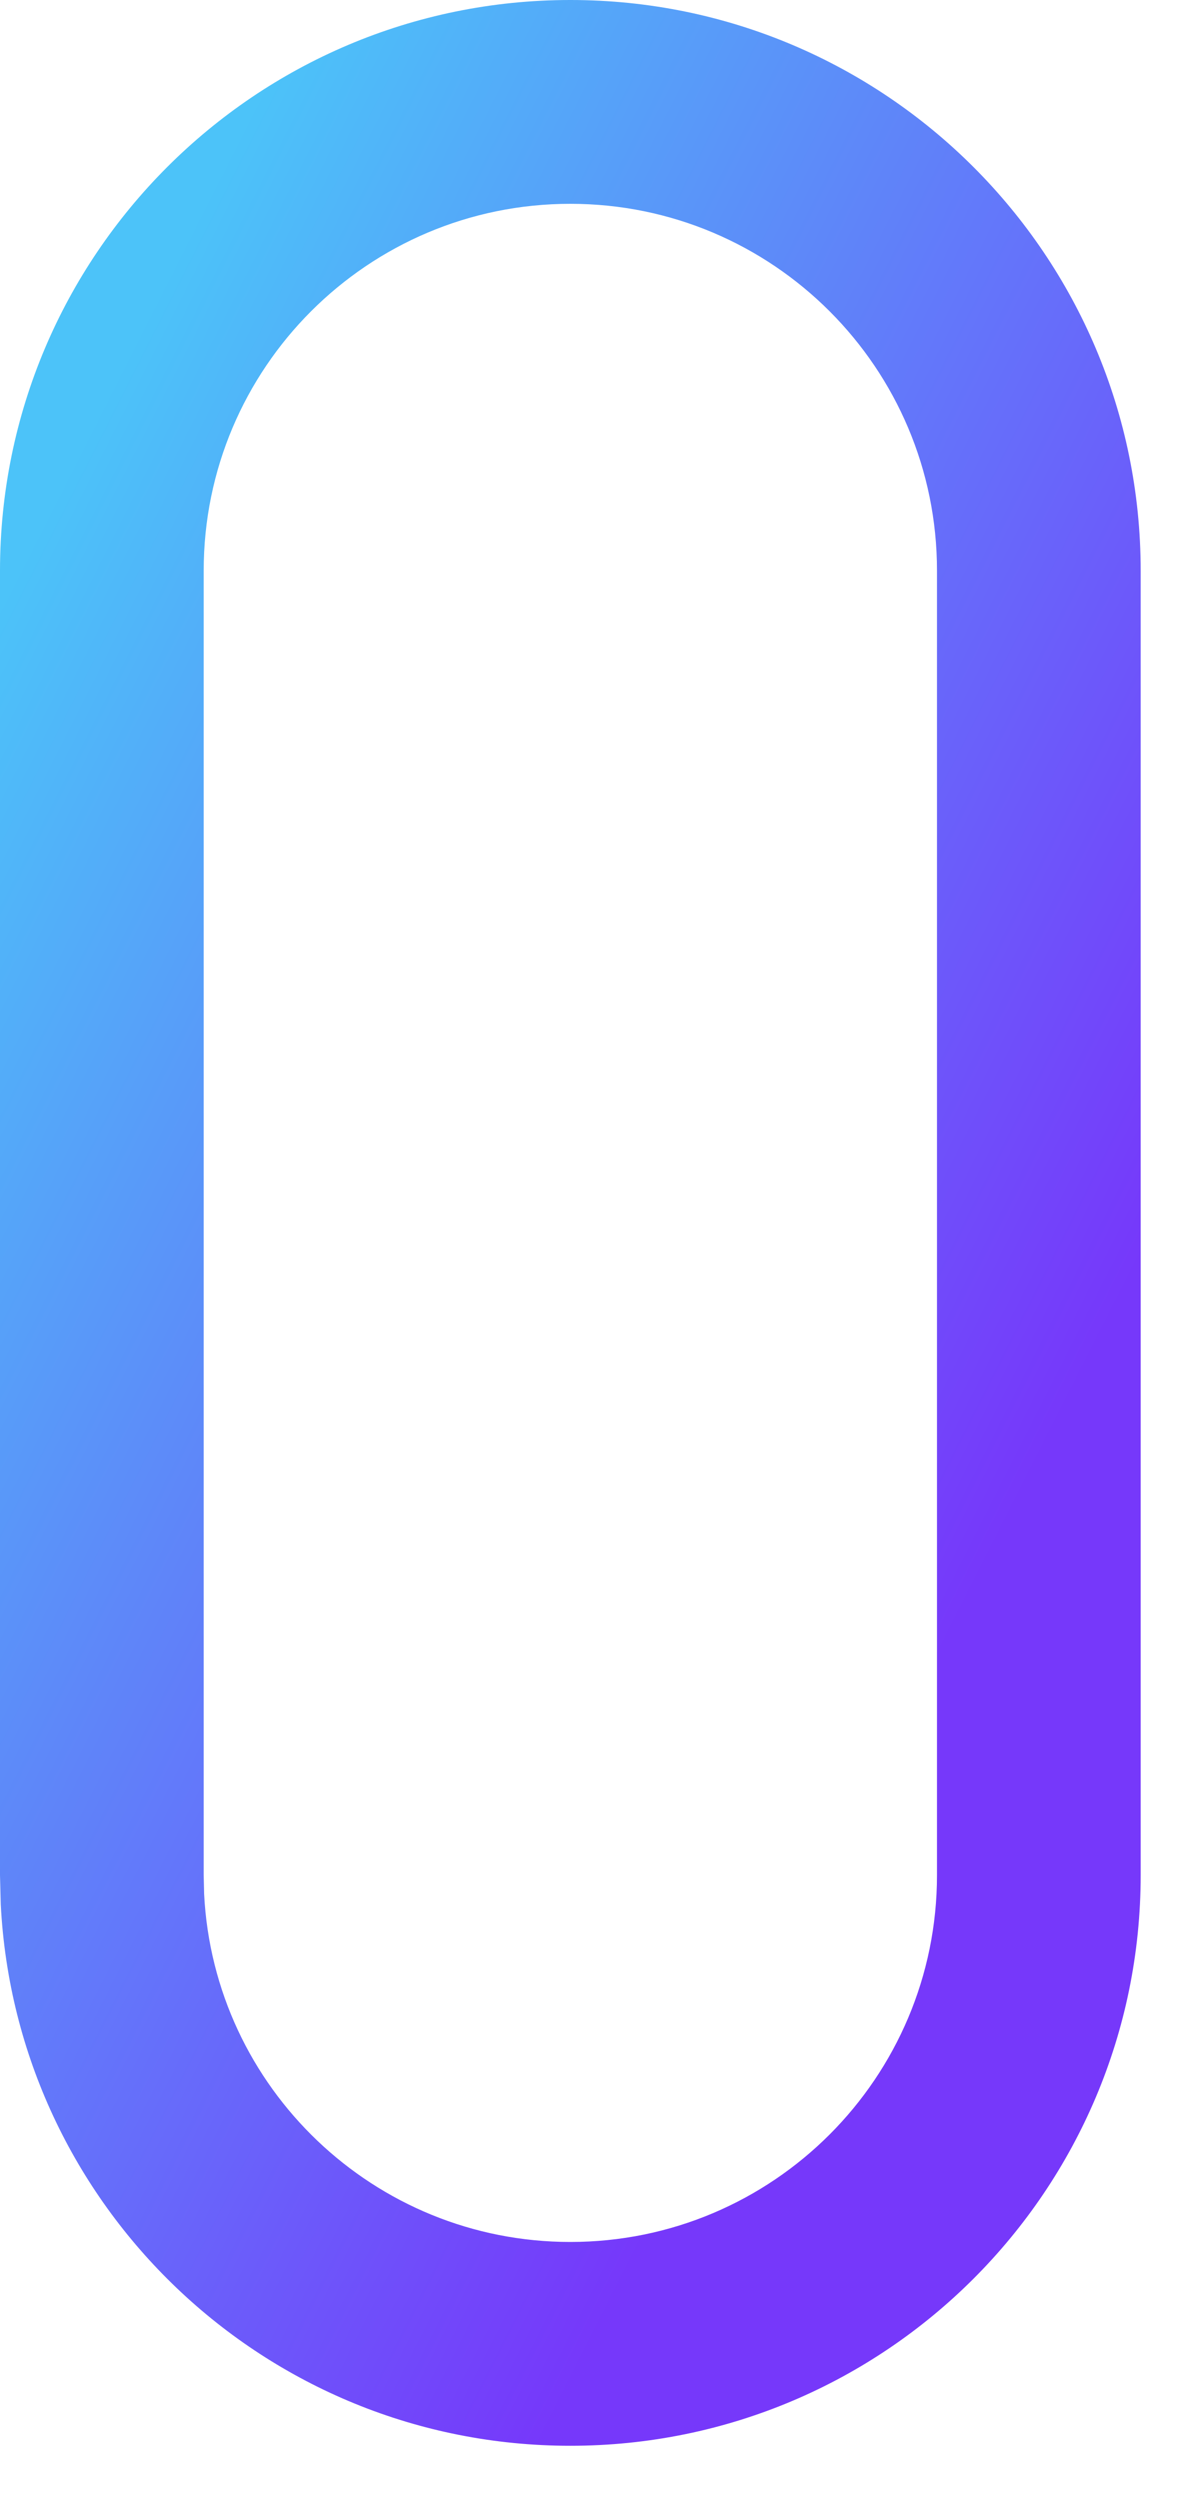
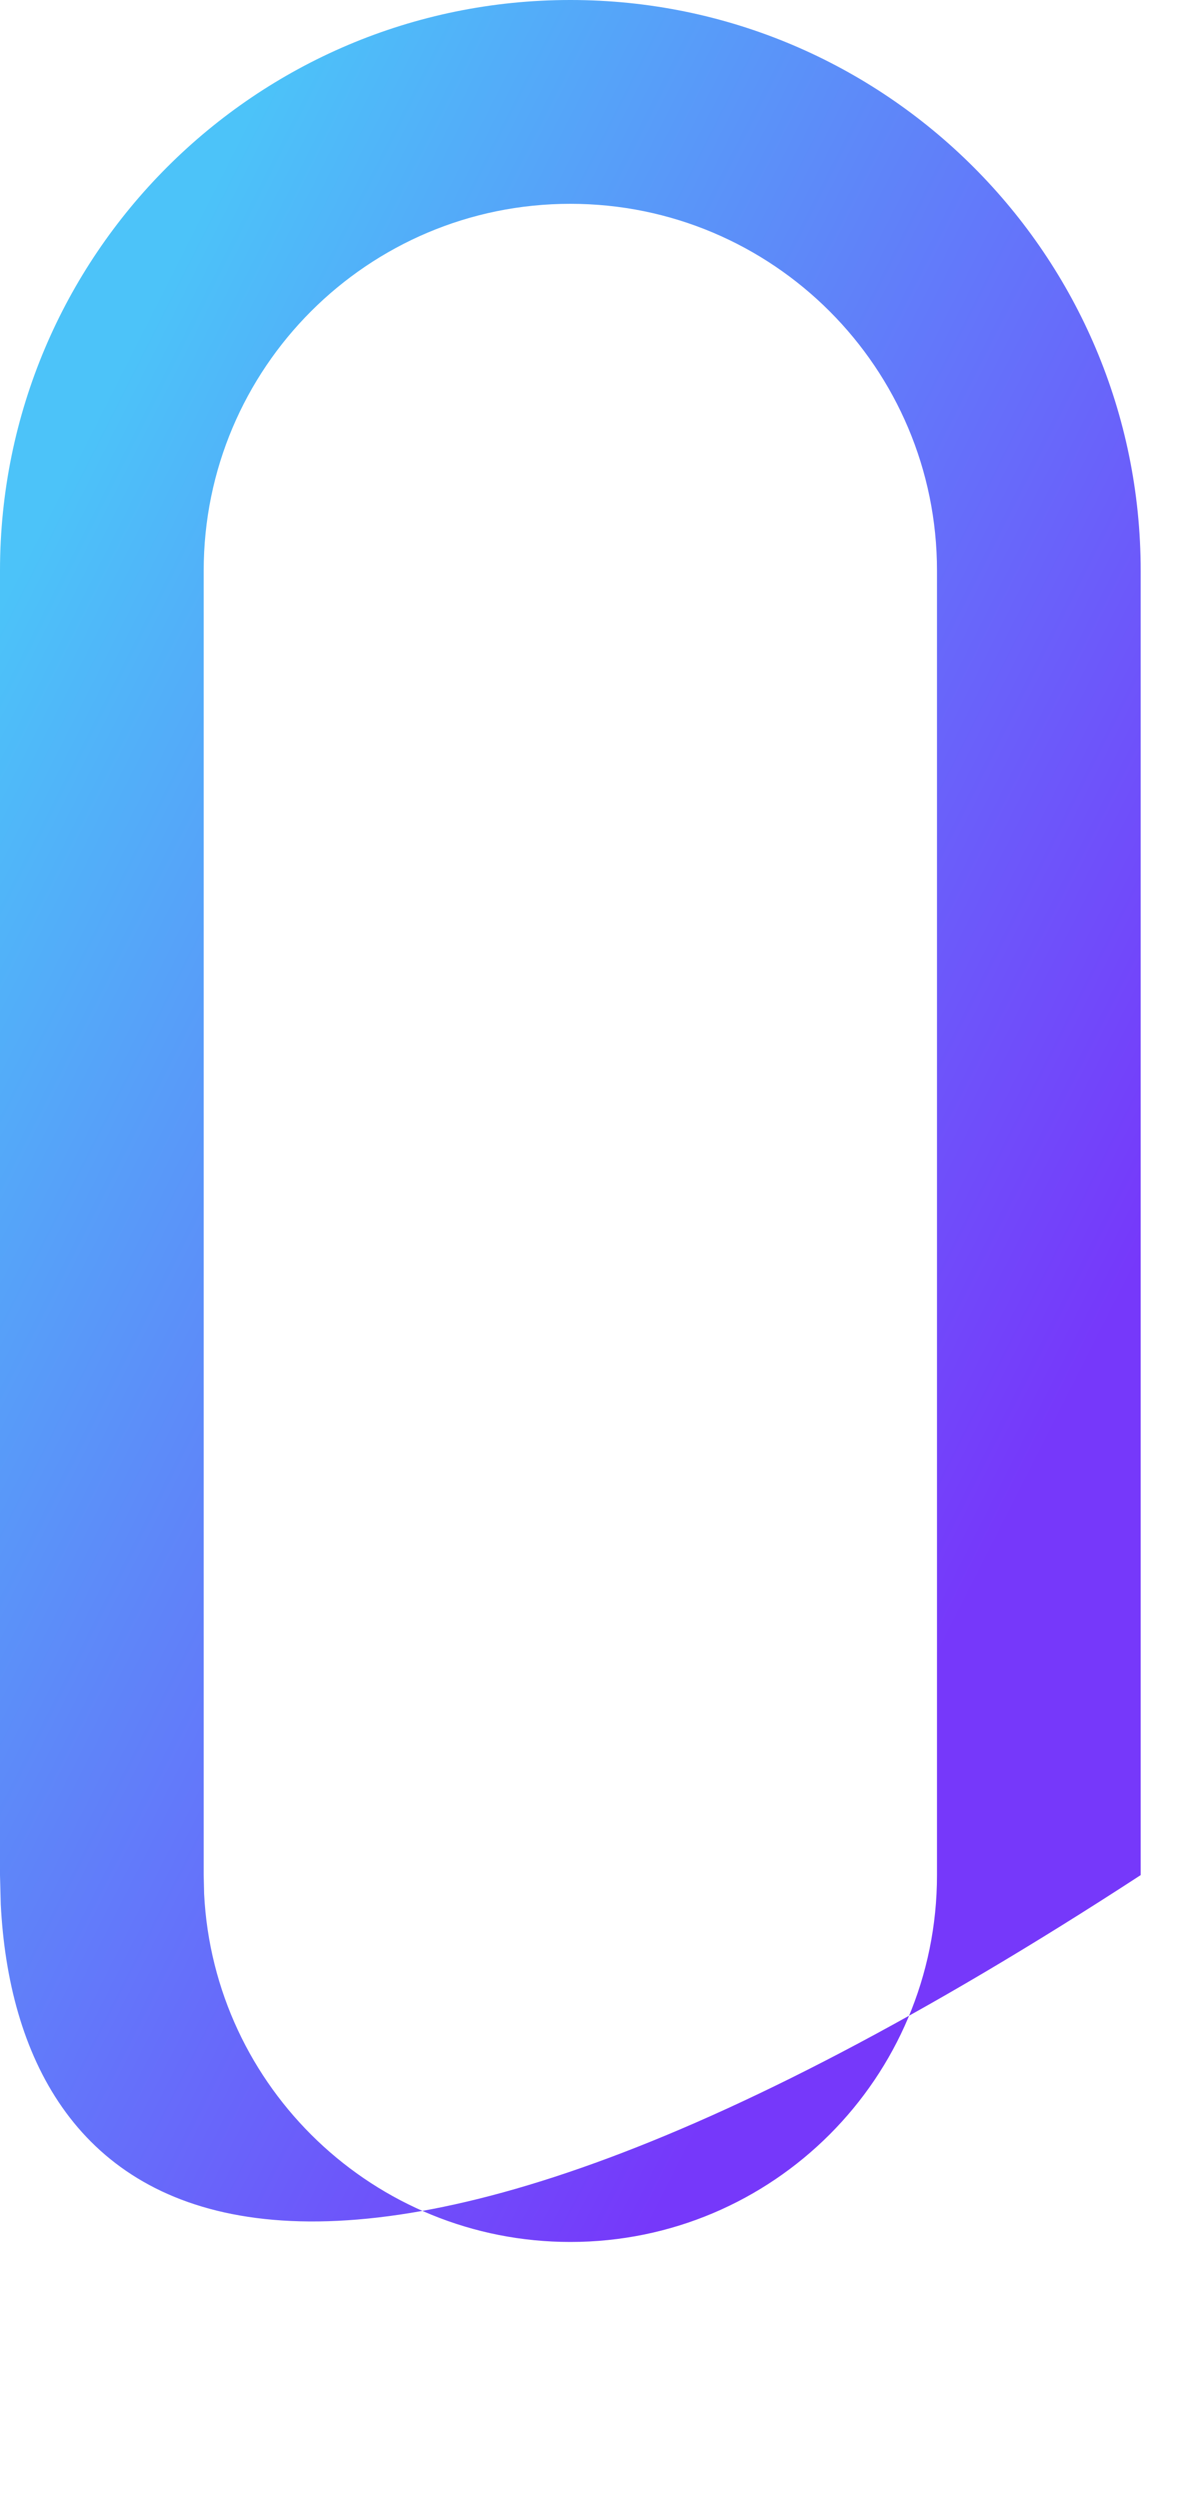
<svg xmlns="http://www.w3.org/2000/svg" fill="none" height="100%" overflow="visible" preserveAspectRatio="none" style="display: block;" viewBox="0 0 11 23" width="100%">
-   <path d="M8.625 5.25C8.625 3.386 7.114 1.875 5.25 1.875C3.386 1.875 1.875 3.386 1.875 5.25V17.25L1.879 17.424C1.969 19.207 3.444 20.625 5.25 20.625C7.114 20.625 8.625 19.114 8.625 17.25V5.25ZM10.5 17.25C10.5 20.149 8.149 22.5 5.25 22.5C2.441 22.5 0.148 20.294 0.007 17.52L0 17.25V5.25C0 2.351 2.351 0 5.25 0C8.149 0 10.5 2.351 10.5 5.25V17.25Z" fill="url(#paint0_linear_0_1486)" id="Rectangle 90009105 (Stroke)" />
+   <path d="M8.625 5.25C8.625 3.386 7.114 1.875 5.25 1.875C3.386 1.875 1.875 3.386 1.875 5.25V17.25L1.879 17.424C1.969 19.207 3.444 20.625 5.25 20.625C7.114 20.625 8.625 19.114 8.625 17.25V5.25ZM10.5 17.25C2.441 22.5 0.148 20.294 0.007 17.52L0 17.25V5.25C0 2.351 2.351 0 5.25 0C8.149 0 10.5 2.351 10.5 5.25V17.25Z" fill="url(#paint0_linear_0_1486)" id="Rectangle 90009105 (Stroke)" />
  <defs>
    <linearGradient gradientUnits="userSpaceOnUse" id="paint0_linear_0_1486" x1="5.25" x2="16.024" y1="-4.781" y2="0.679">
      <stop stop-color="#4CC3F9" />
      <stop offset="1" stop-color="#7638FA" />
    </linearGradient>
  </defs>
</svg>